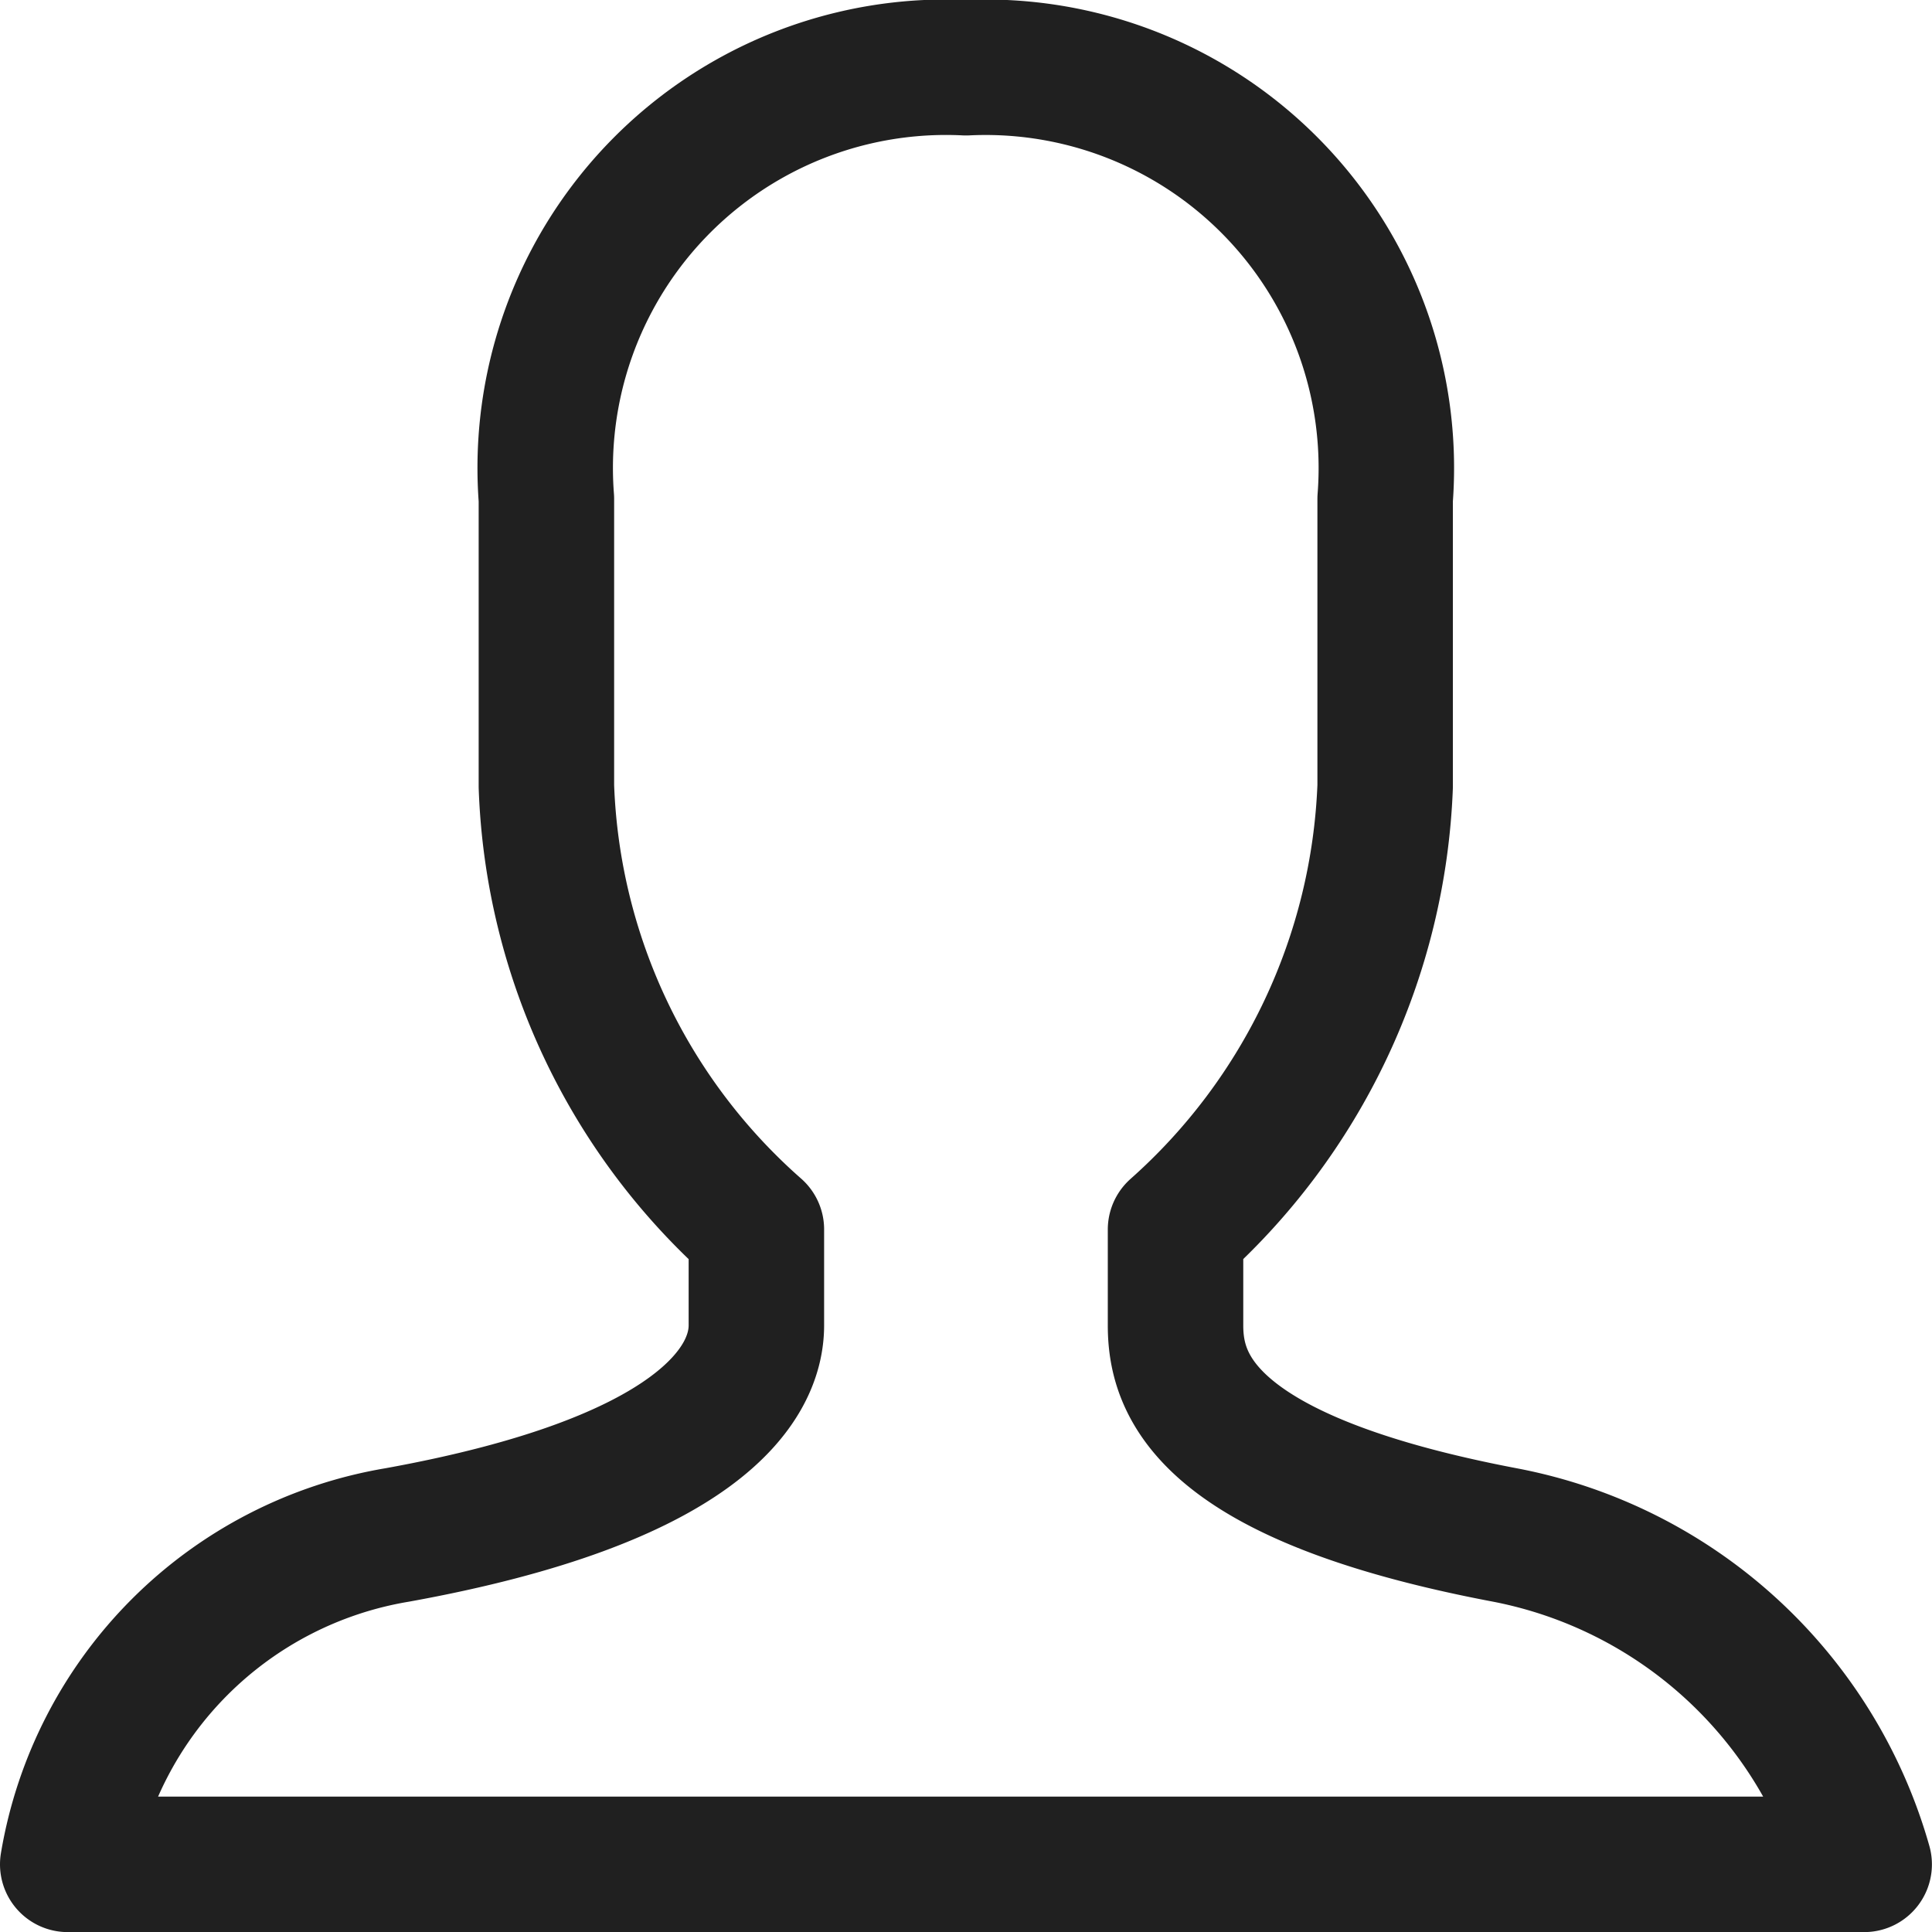
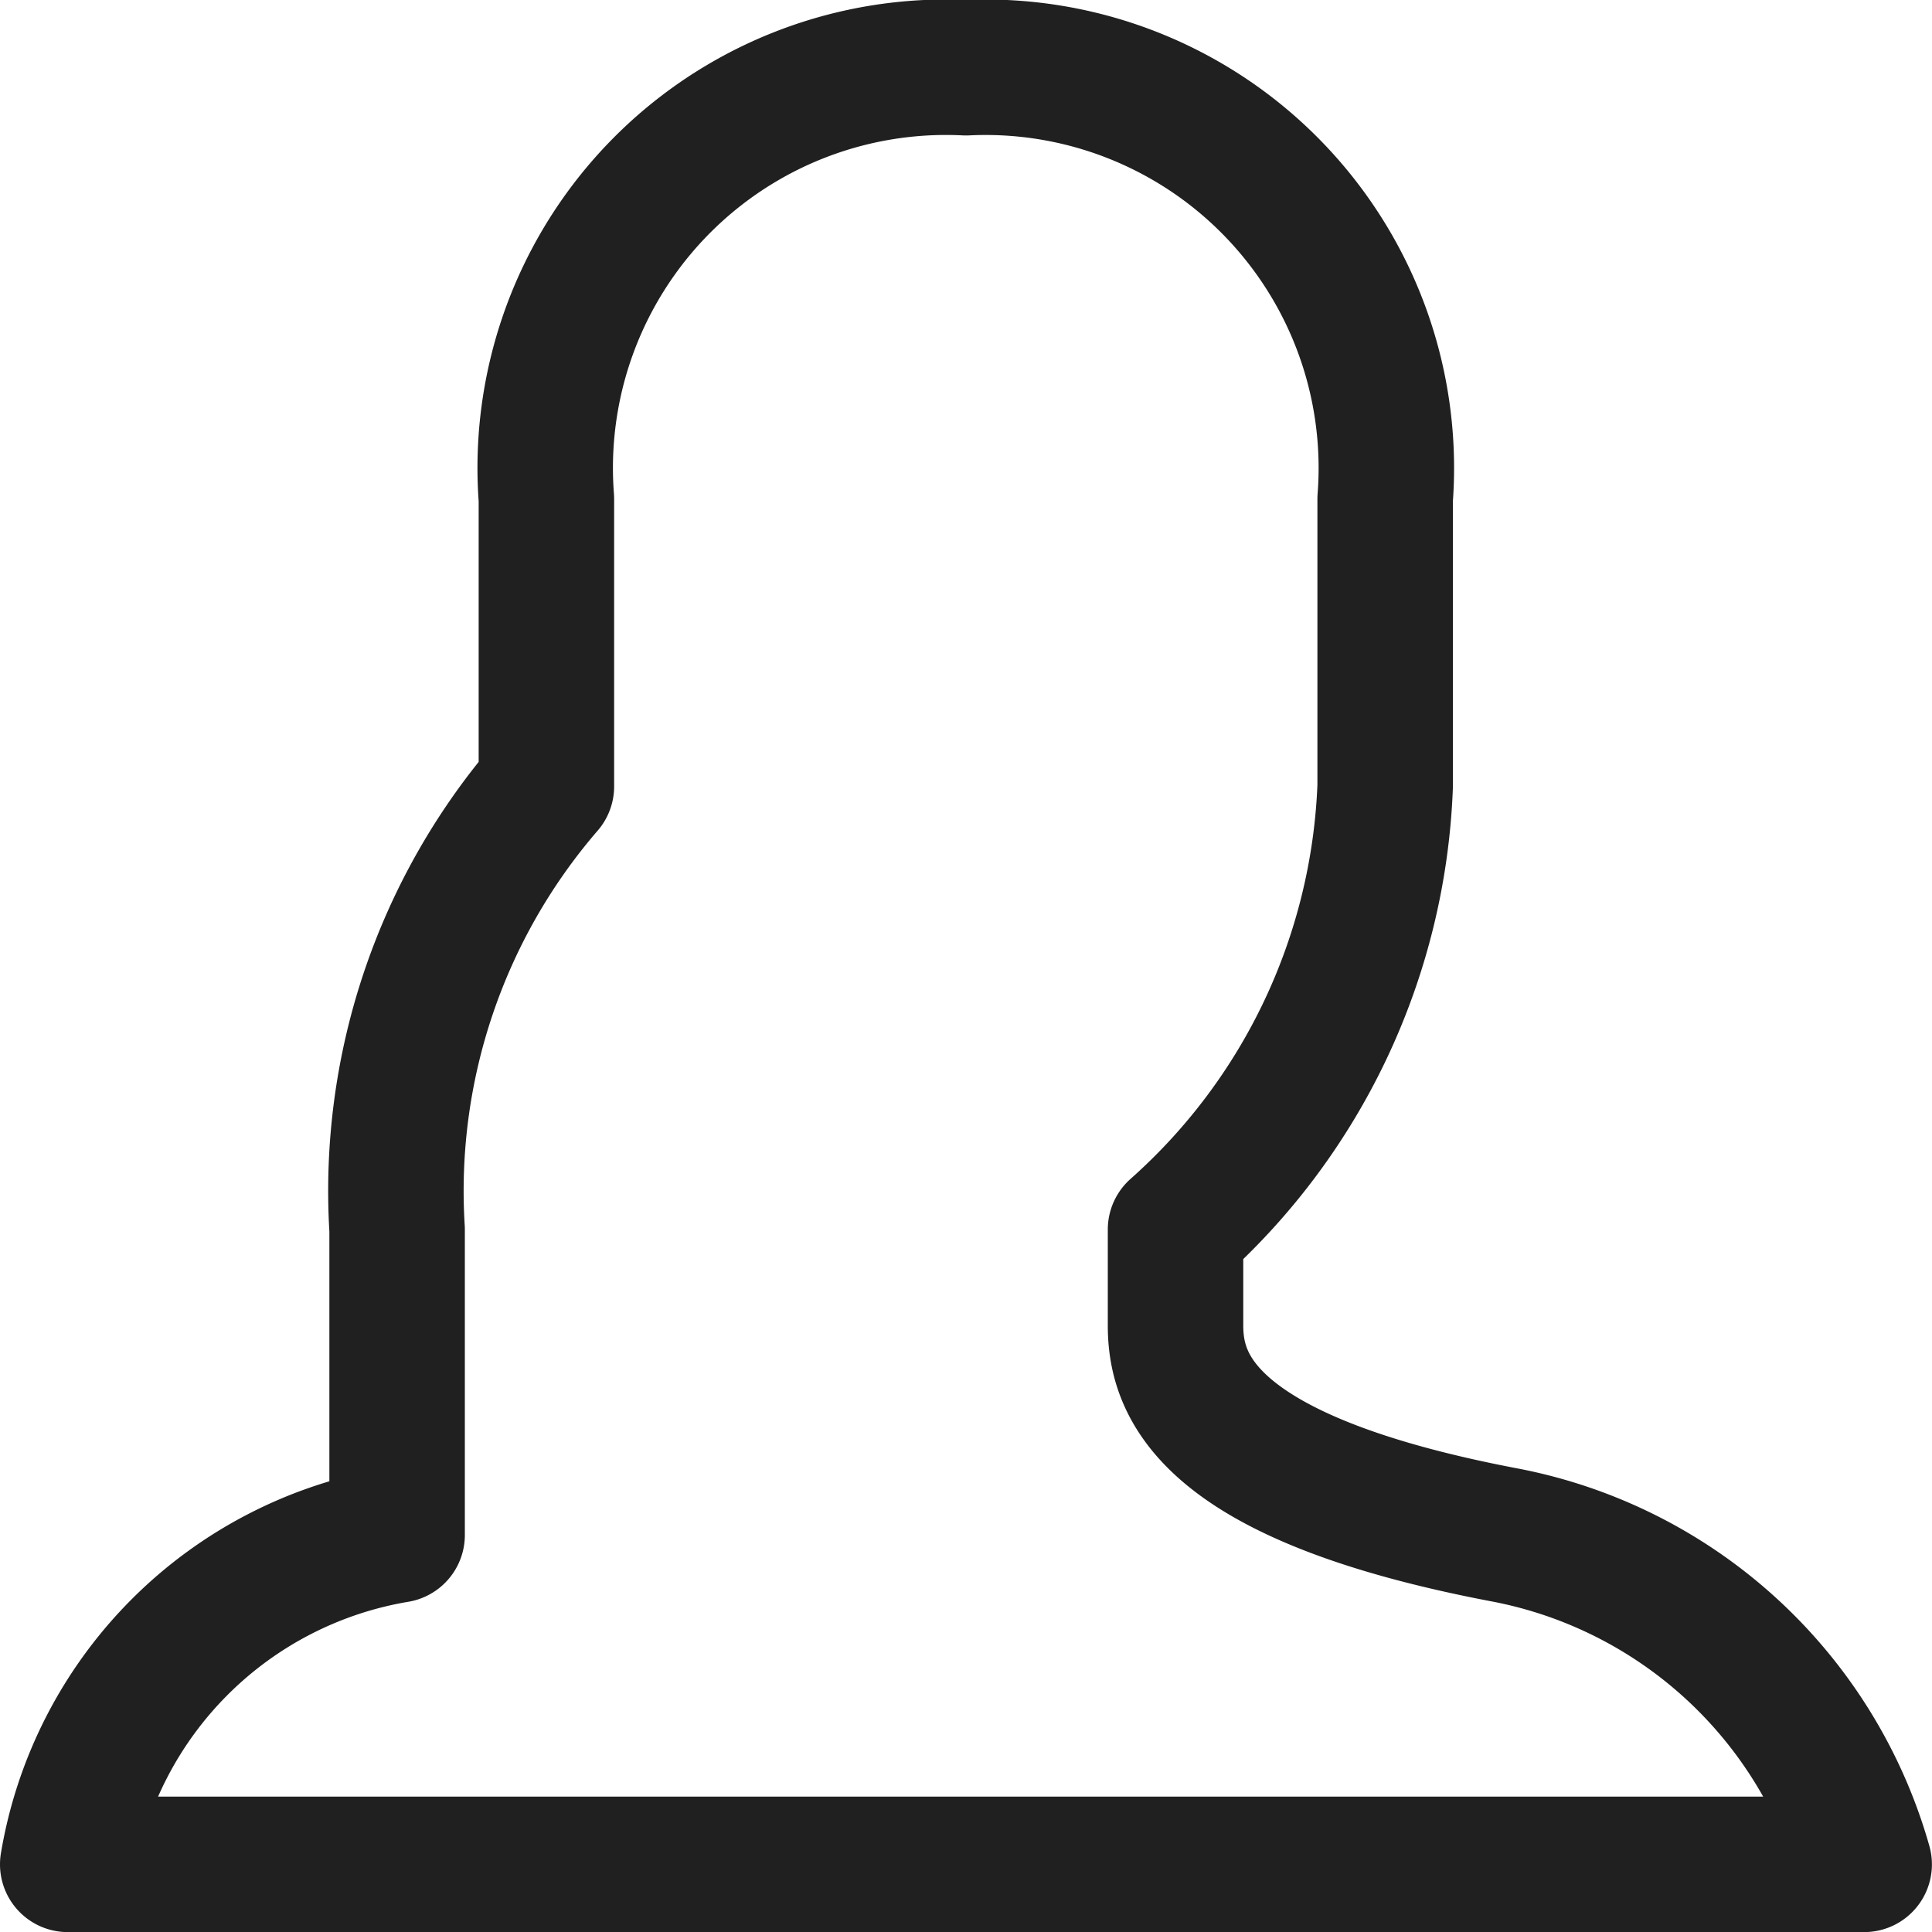
<svg xmlns="http://www.w3.org/2000/svg" width="21.392" height="21.392" viewBox="0 0 21.392 21.392">
-   <path id="layer1" d="M16.587,9.957a6.918,6.918,0,0,1-2.321,4.907v1.061c0,.663.332,1.691,3.647,2.321a5.139,5.139,0,0,1,3.978,3.647H2a4.443,4.443,0,0,1,3.647-3.647c3.315-.6,3.978-1.658,3.978-2.321V14.863A6.855,6.855,0,0,1,7.3,9.957V6.774A4.437,4.437,0,0,1,11.946,2a4.437,4.437,0,0,1,4.641,4.774Z" transform="translate(-1.25 -1.25)" fill="none" stroke="#202020" stroke-linecap="round" stroke-linejoin="round" stroke-miterlimit="10" stroke-width="1.5" />
+   <path id="layer1" d="M16.587,9.957a6.918,6.918,0,0,1-2.321,4.907v1.061c0,.663.332,1.691,3.647,2.321a5.139,5.139,0,0,1,3.978,3.647H2a4.443,4.443,0,0,1,3.647-3.647V14.863A6.855,6.855,0,0,1,7.3,9.957V6.774A4.437,4.437,0,0,1,11.946,2a4.437,4.437,0,0,1,4.641,4.774Z" transform="translate(-1.25 -1.25)" fill="none" stroke="#202020" stroke-linecap="round" stroke-linejoin="round" stroke-miterlimit="10" stroke-width="1.5" />
</svg>